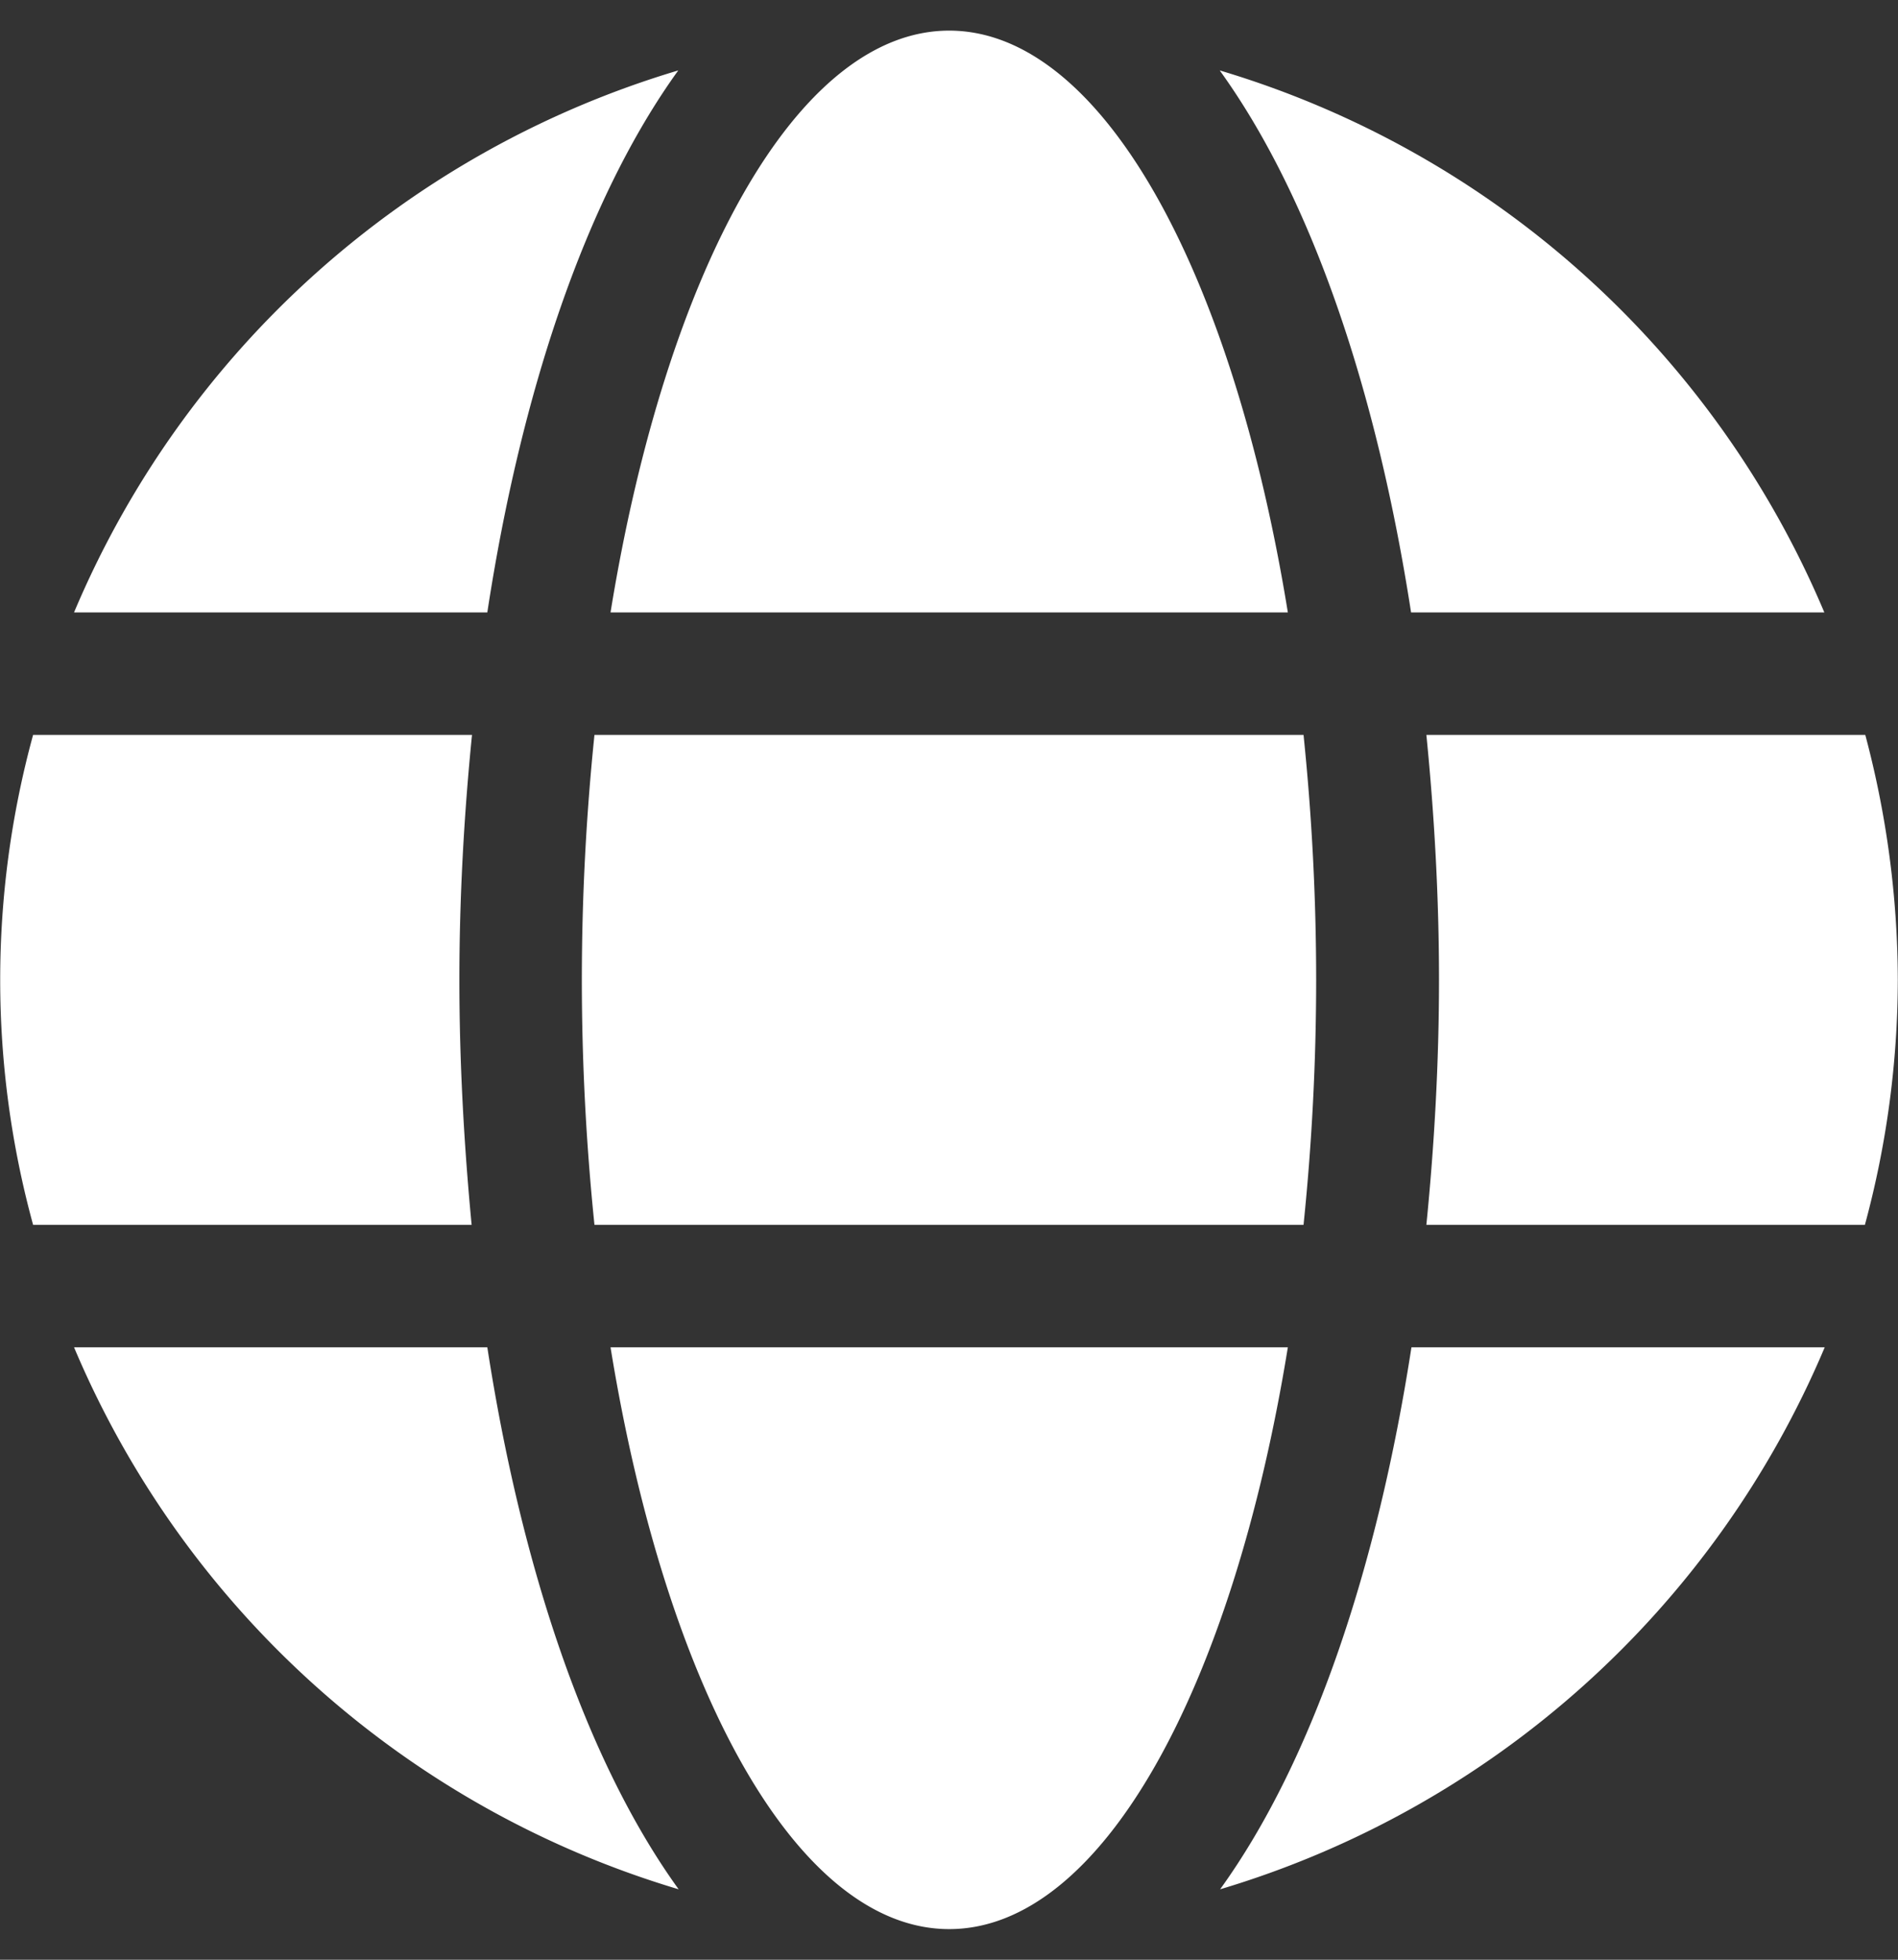
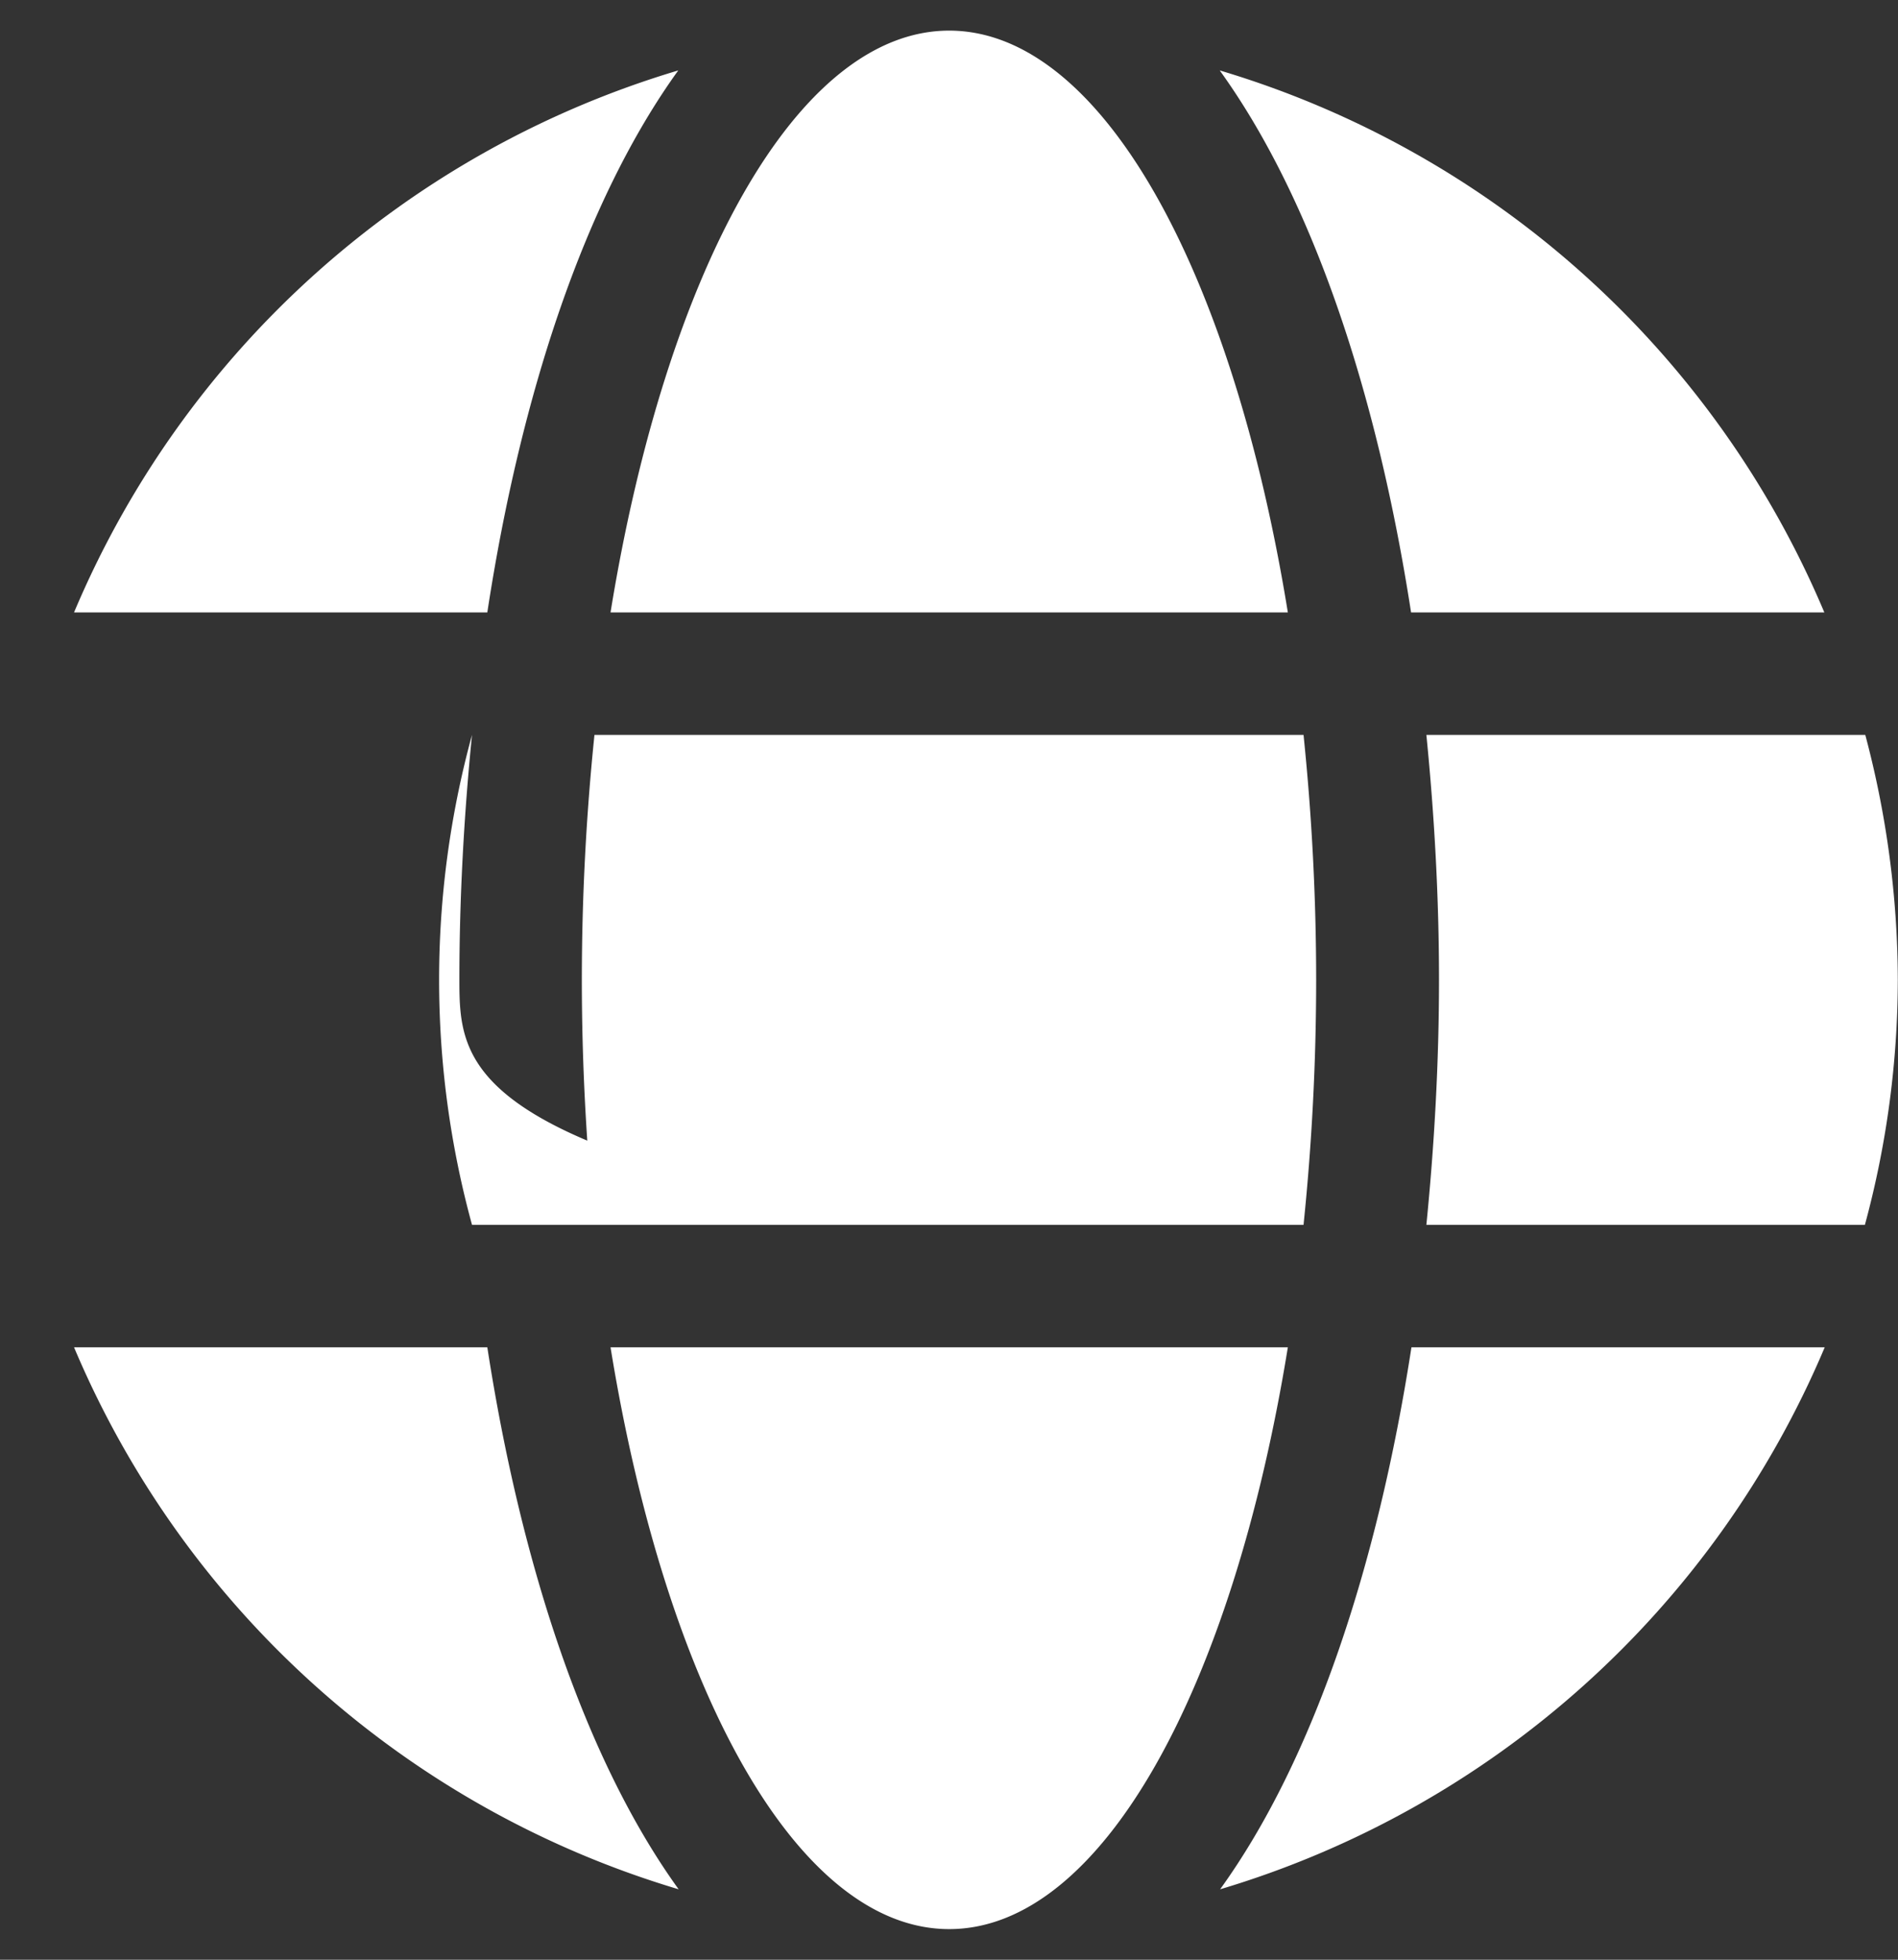
<svg xmlns="http://www.w3.org/2000/svg" id="Layer_1" data-name="Layer 1" viewBox="0 0 496 512">
  <rect x="0" y="0" width="496" height="512" fill="#333333" stroke="none" />
  <defs>
    <style>.cls-1{fill:#fff;}</style>
  </defs>
  <title>Artboard 2</title>
-   <path class="cls-1" d="M336.55,160c-14.5-89.3-48.7-152-88.5-152s-74,62.7-88.5,152Zm-184.5,96a626.79,626.79,0,0,0,3.3,64h185.3a626.79,626.79,0,0,0,3.3-64,626.79,626.79,0,0,0-3.3-64H155.35A626.79,626.79,0,0,0,152.05,256Zm324.7-96a248.52,248.52,0,0,0-158-141.6c24.4,33.8,41.2,84.7,50,141.6ZM177.25,18.4A248.36,248.36,0,0,0,19.35,160h108c8.7-56.9,25.5-107.8,49.9-141.6ZM487.45,192H372.75c2.1,21,3.3,42.5,3.3,64s-1.2,43-3.3,64h114.6a245.86,245.86,0,0,0,8.6-64,250.16,250.16,0,0,0-8.5-64Zm-367.4,64c0-21.5,1.2-43,3.3-64H8.65a242.44,242.44,0,0,0,0,128h114.6C121.25,299,120.05,277.5,120.05,256Zm39.5,96c14.5,89.3,48.7,152,88.5,152s74-62.7,88.5-152Zm159.3,141.6a248.76,248.76,0,0,0,158-141.6h-108C360.05,408.9,343.25,459.8,318.85,493.6ZM19.35,352a248.52,248.52,0,0,0,158,141.6c-24.4-33.8-41.2-84.7-50-141.6Z" />
+   <path class="cls-1" d="M336.55,160c-14.5-89.3-48.7-152-88.5-152s-74,62.7-88.5,152Zm-184.5,96a626.79,626.79,0,0,0,3.3,64h185.3a626.79,626.79,0,0,0,3.3-64,626.79,626.79,0,0,0-3.3-64H155.35A626.79,626.79,0,0,0,152.05,256Zm324.7-96a248.52,248.52,0,0,0-158-141.6c24.4,33.8,41.2,84.7,50,141.6ZM177.25,18.4A248.36,248.36,0,0,0,19.35,160h108c8.7-56.9,25.5-107.8,49.9-141.6ZM487.45,192H372.75c2.1,21,3.3,42.5,3.3,64s-1.2,43-3.3,64h114.6a245.86,245.86,0,0,0,8.6-64,250.16,250.16,0,0,0-8.5-64Zm-367.4,64c0-21.5,1.2-43,3.3-64a242.44,242.44,0,0,0,0,128h114.6C121.25,299,120.05,277.5,120.05,256Zm39.5,96c14.5,89.3,48.7,152,88.5,152s74-62.7,88.5-152Zm159.3,141.6a248.76,248.76,0,0,0,158-141.6h-108C360.05,408.9,343.25,459.8,318.85,493.6ZM19.35,352a248.52,248.52,0,0,0,158,141.6c-24.4-33.8-41.2-84.7-50-141.6Z" />
</svg>